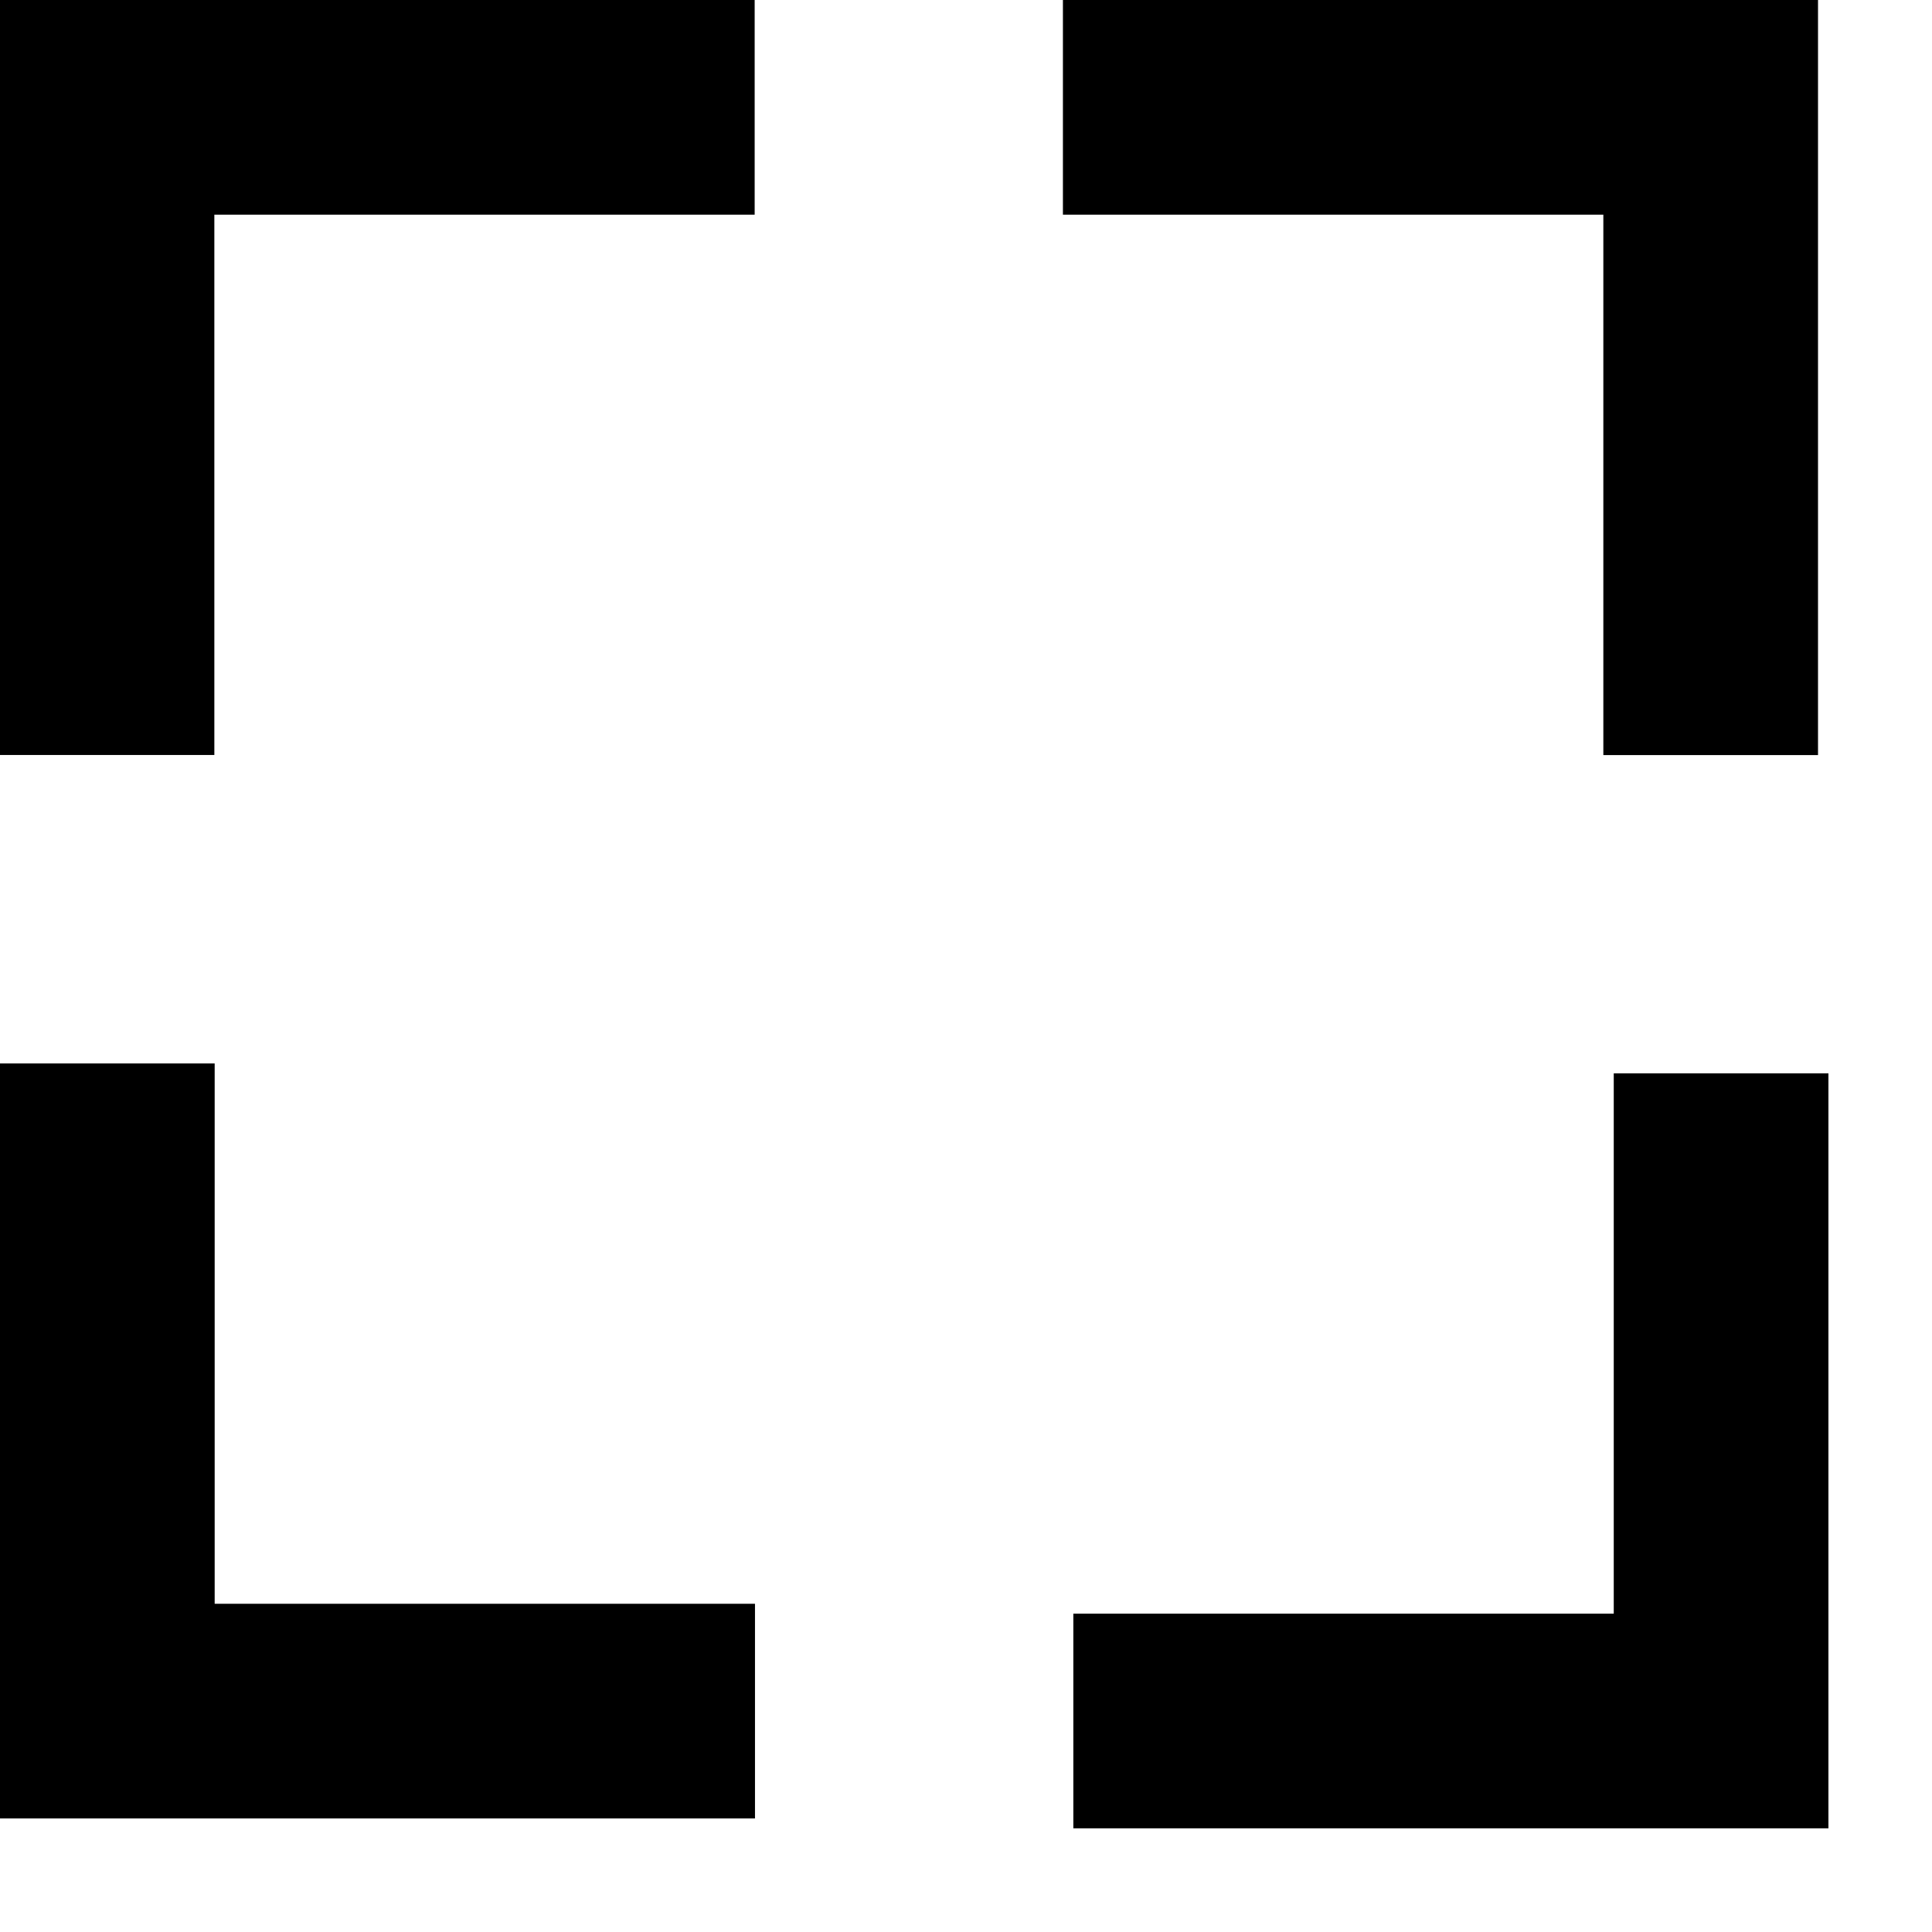
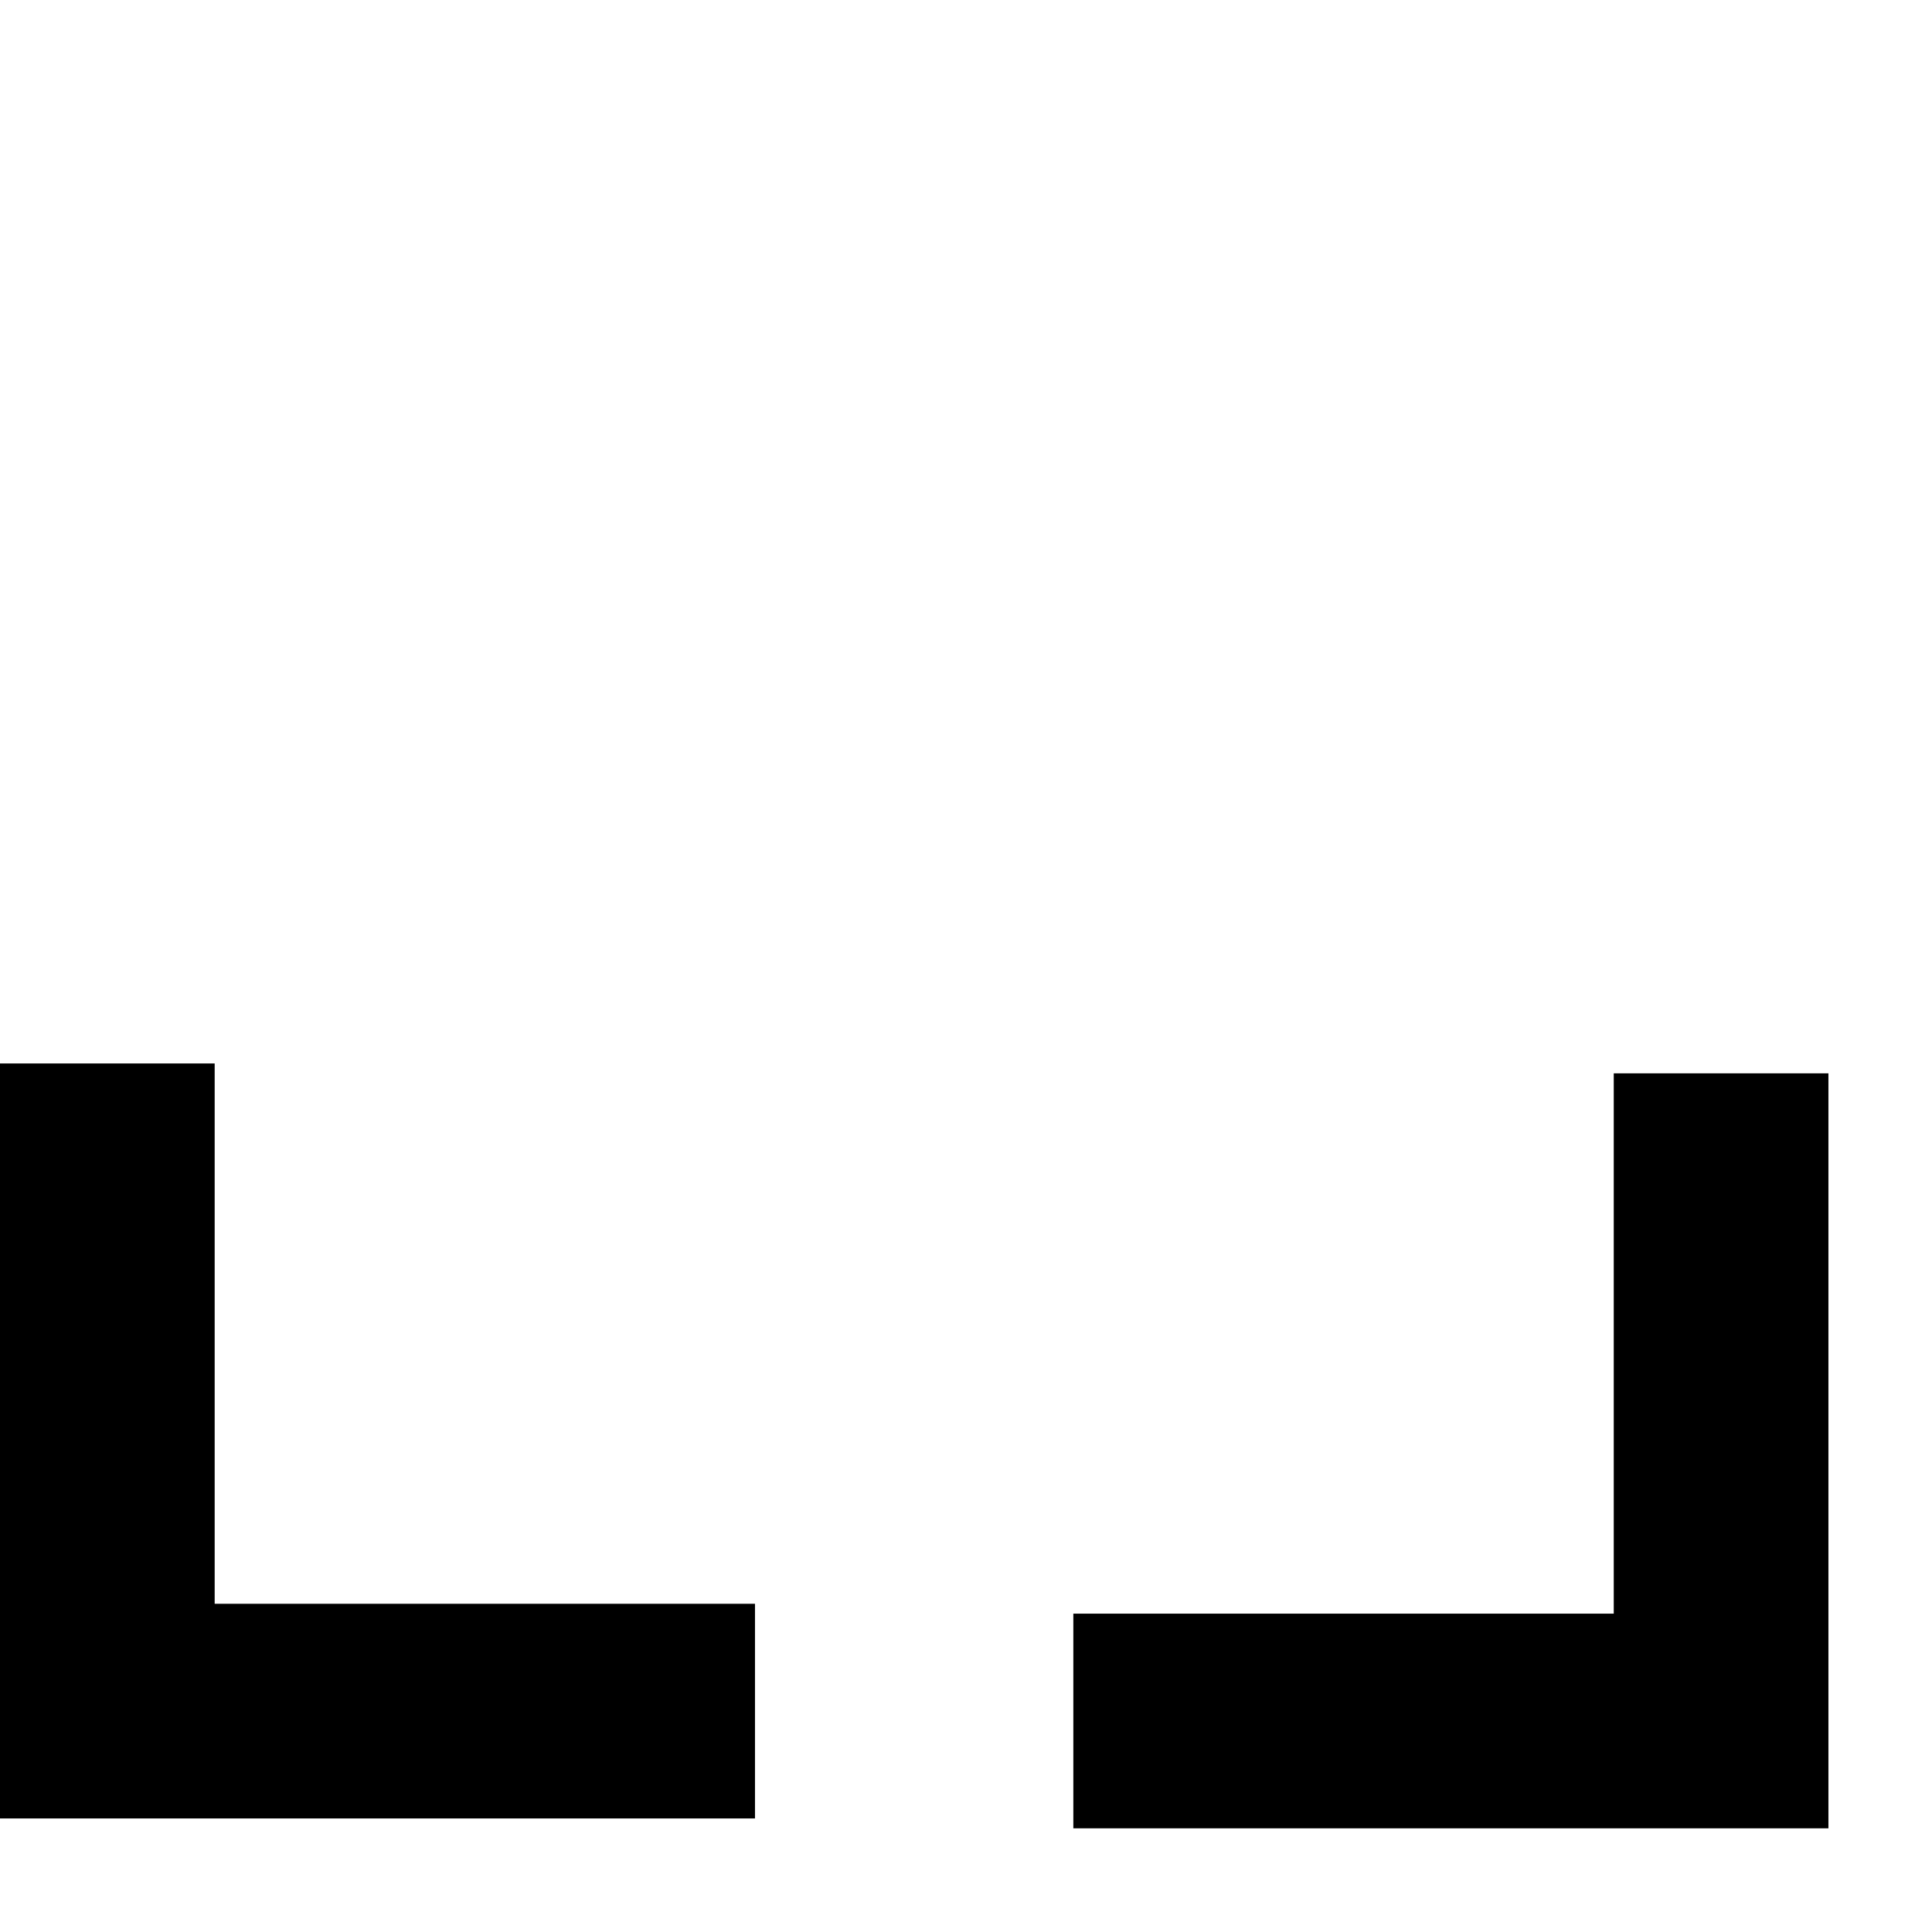
<svg xmlns="http://www.w3.org/2000/svg" width="18" height="18" viewBox="0 0 18 18" fill="none">
  <path d="M1 9.908V15.942H7.034" stroke="black" stroke-width="2" />
-   <path d="M7.031 1L0.997 1L0.997 7.034" stroke="black" stroke-width="2" />
-   <path d="M15.938 7.035L15.938 1L9.903 1" stroke="black" stroke-width="2" />
  <path d="M10 16.034L16.035 16.034L16.035 10" stroke="black" stroke-width="2" />
</svg>